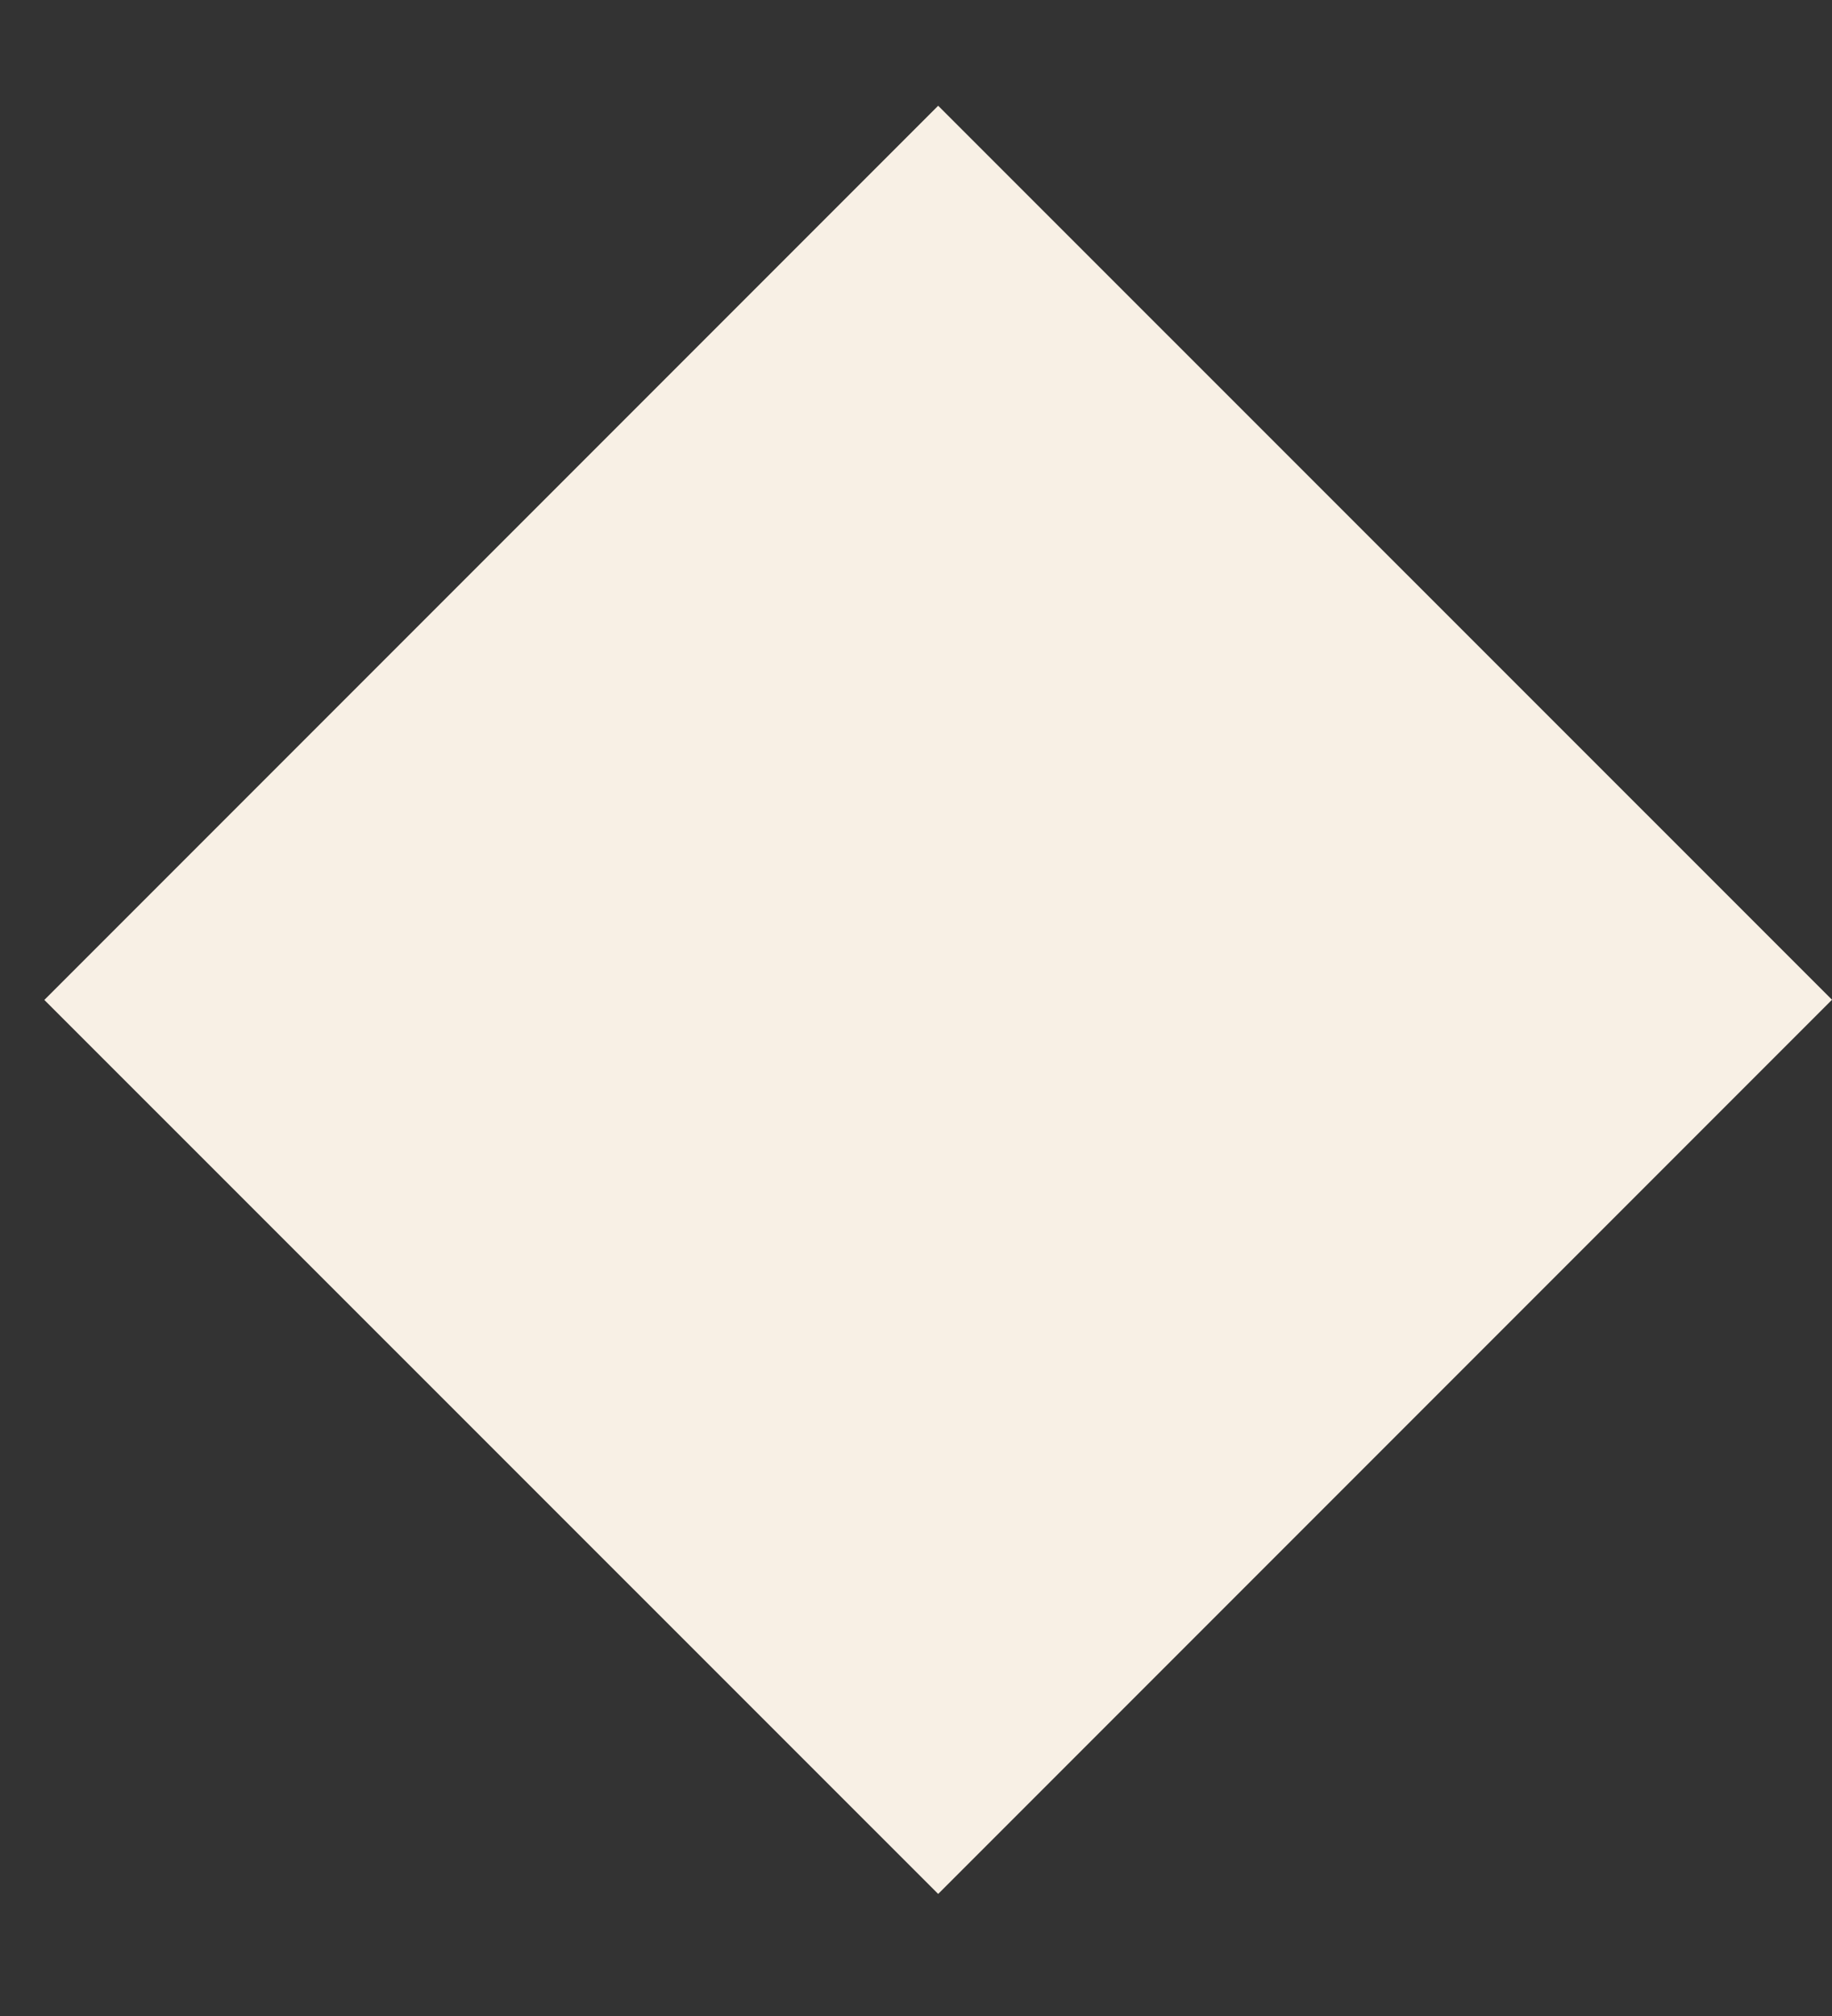
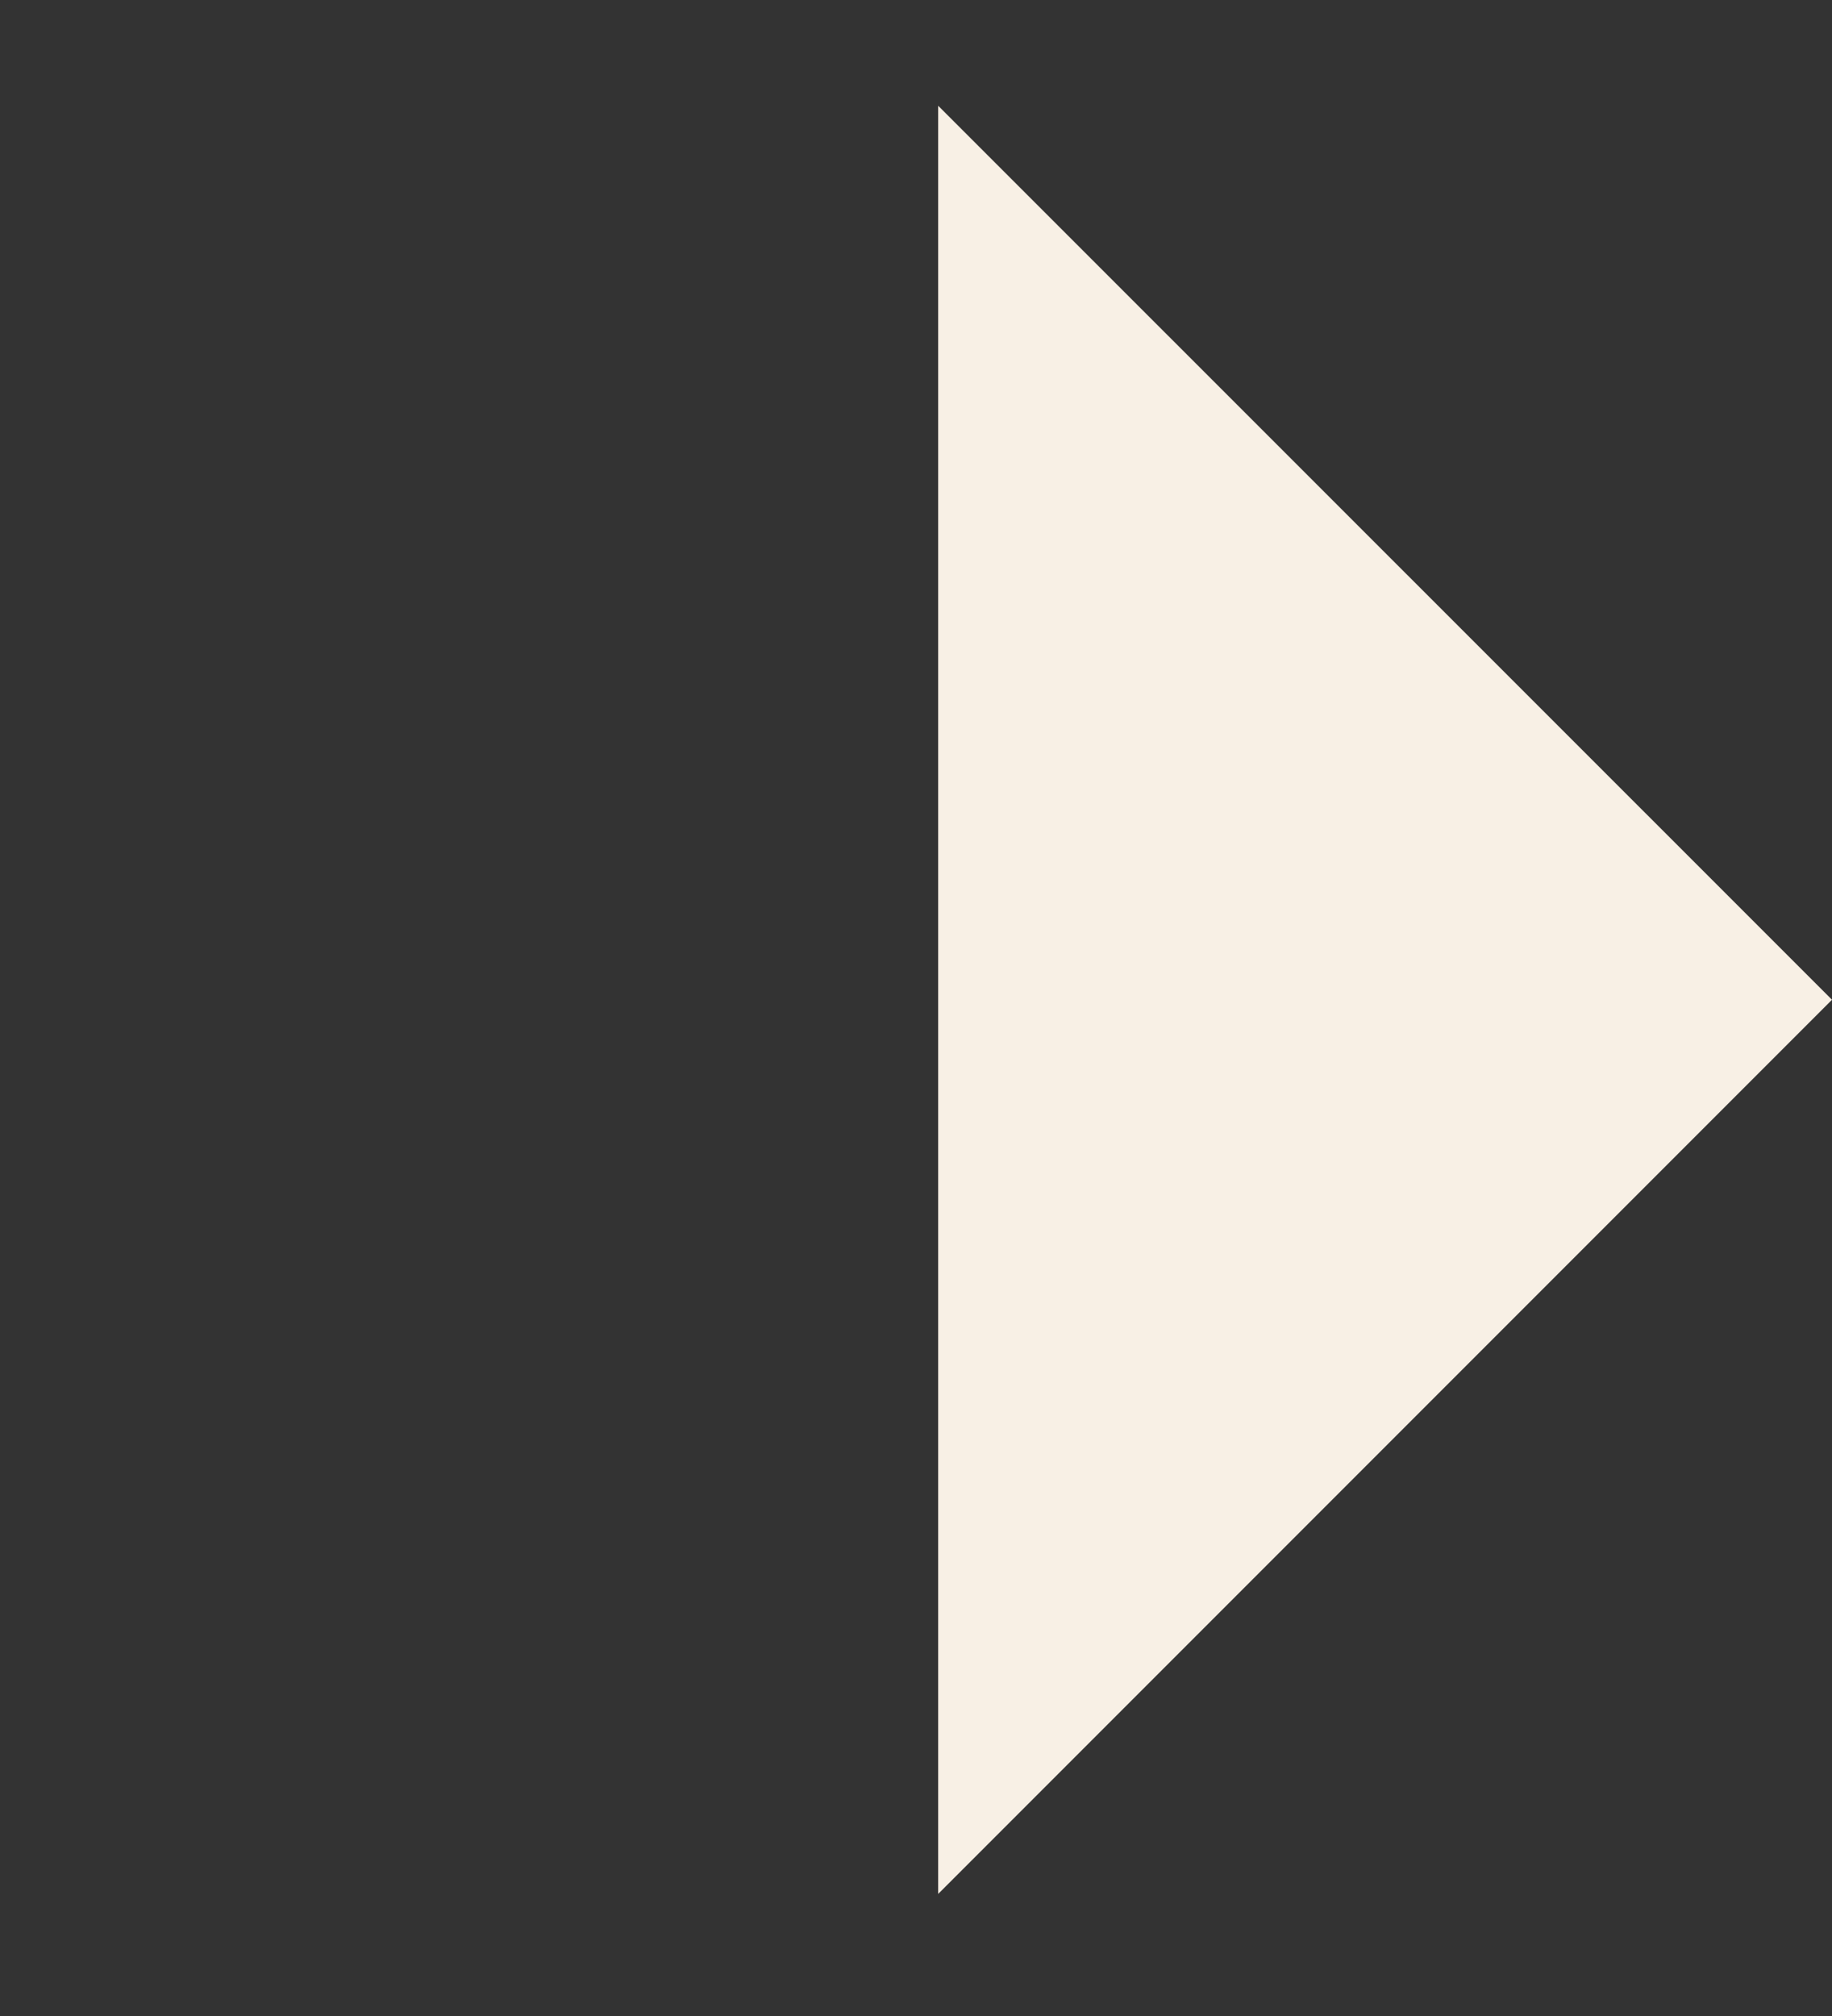
<svg xmlns="http://www.w3.org/2000/svg" width="10" height="11" viewBox="0 0 10 11" fill="none">
  <rect x="0" y="0" width="10" height="11" fill="#333333" stroke="none" />
-   <path d="M10 5.455L5.121 0.577L0.242 5.456L5.121 10.334L10 5.455Z" fill="#F8F0E5" />
+   <path d="M10 5.455L5.121 0.577L5.121 10.334L10 5.455Z" fill="#F8F0E5" />
</svg>